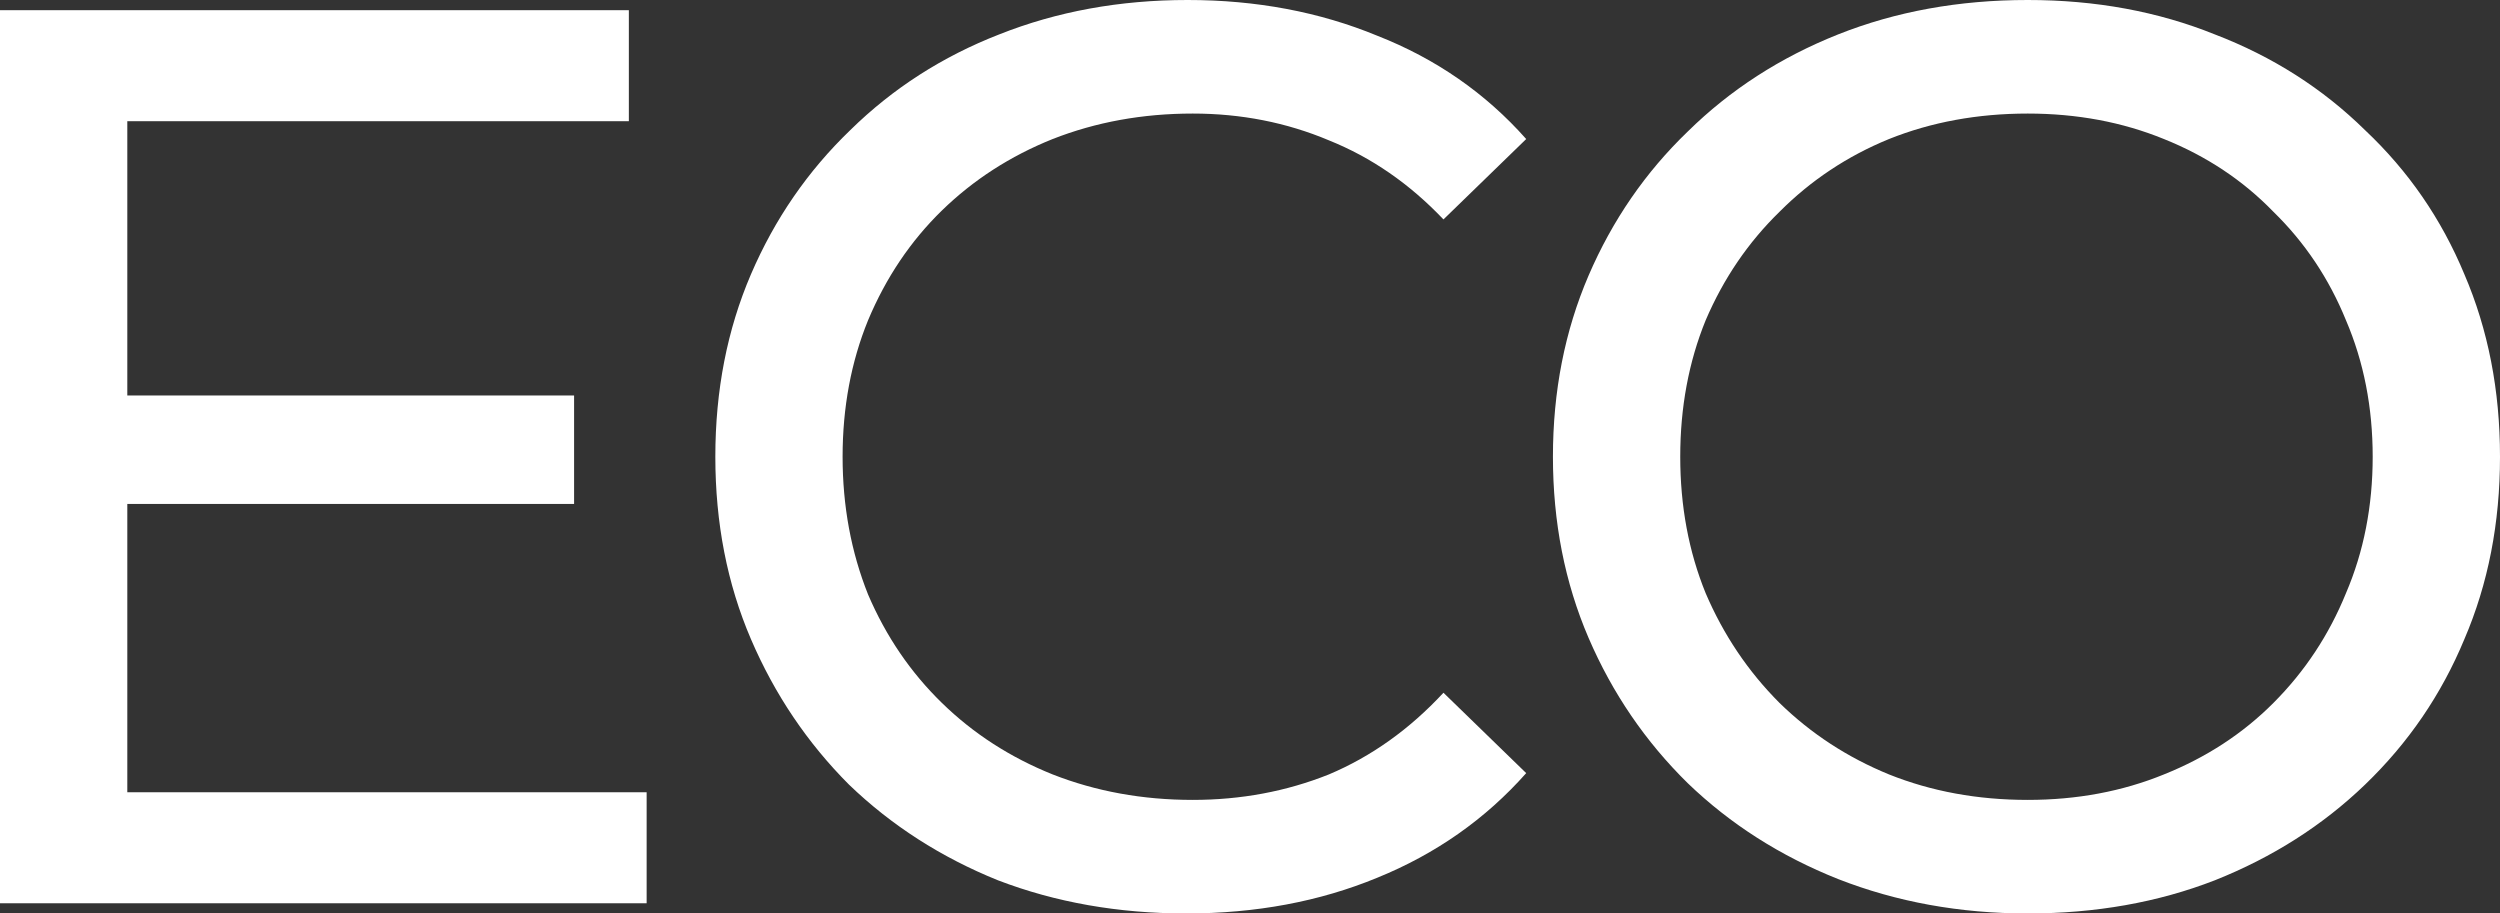
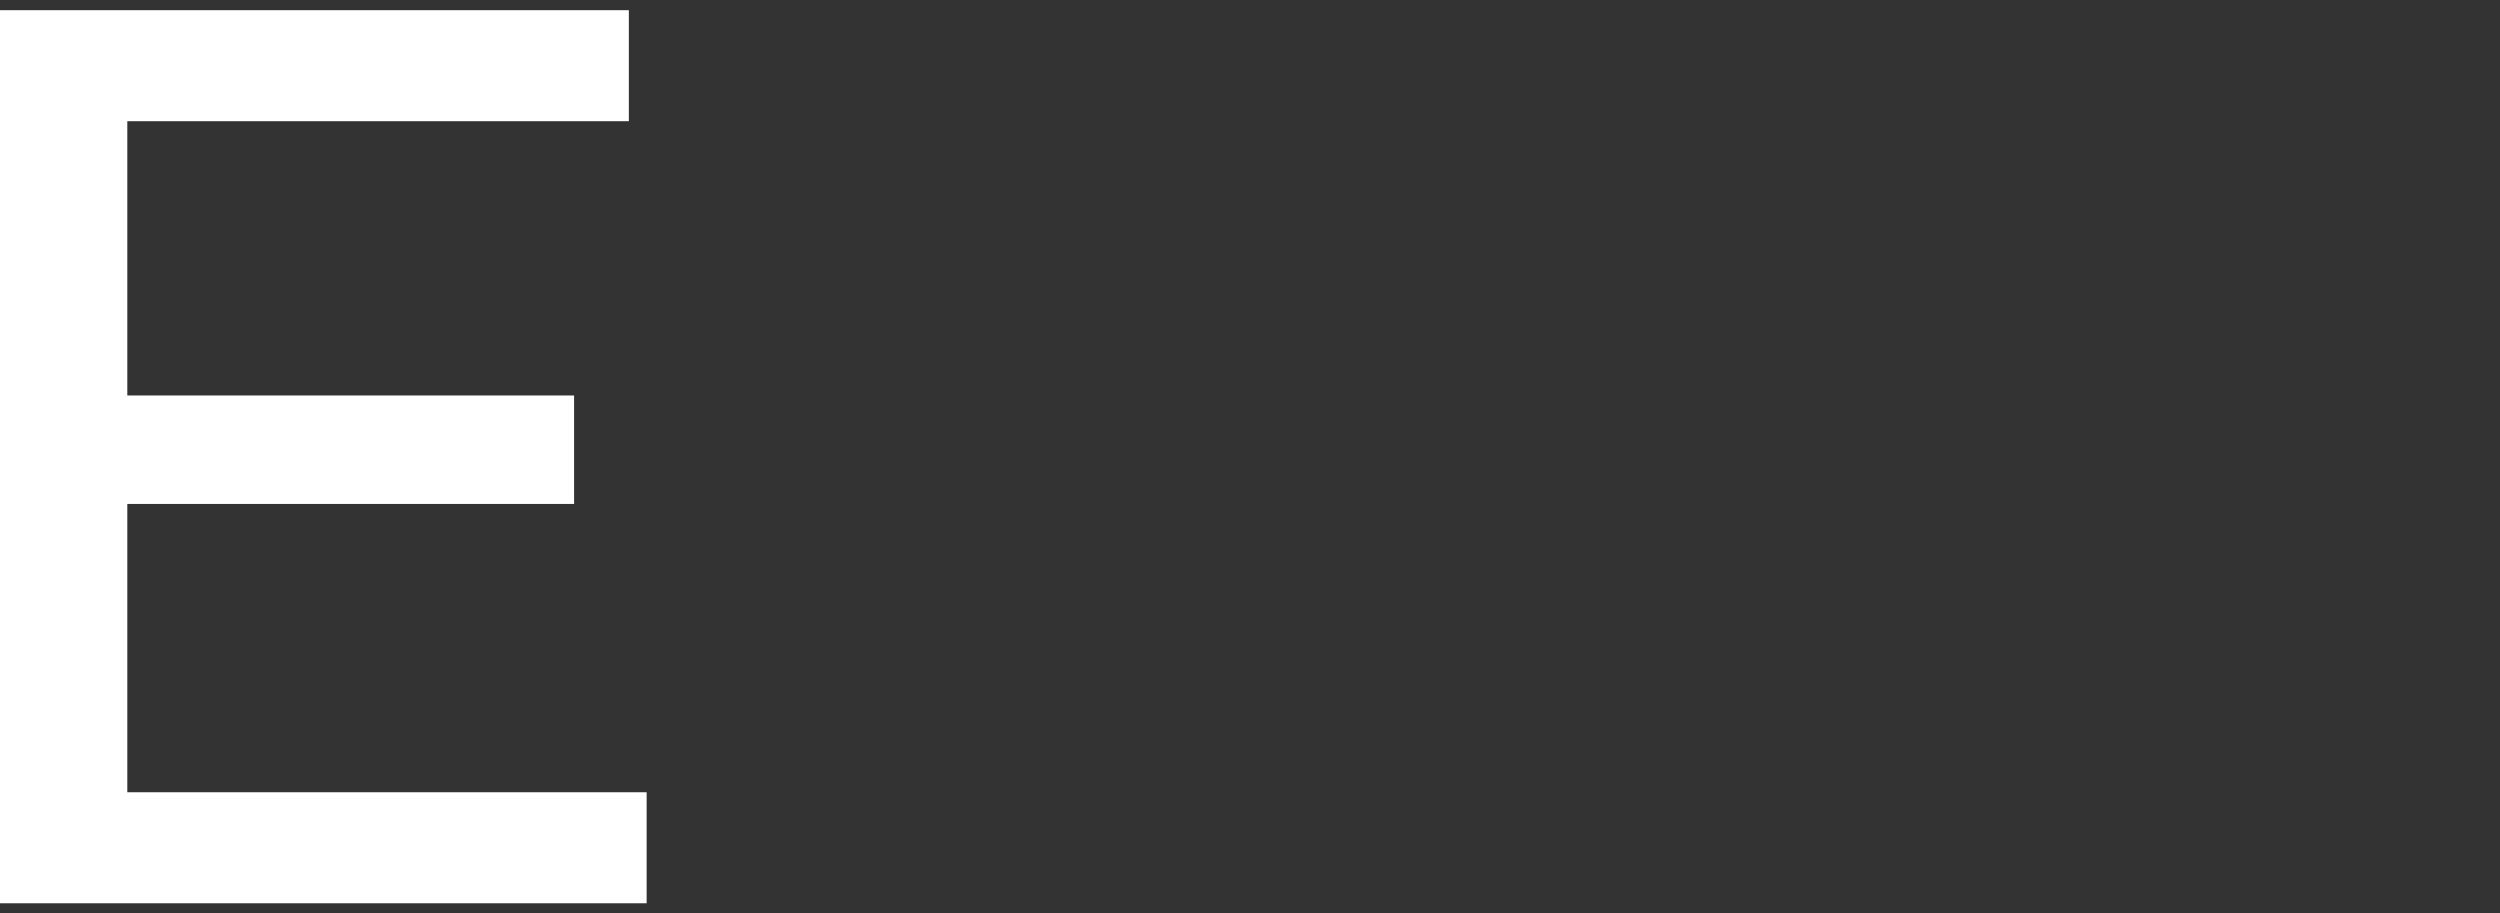
<svg xmlns="http://www.w3.org/2000/svg" width="52" height="19" viewBox="0 0 52 19" fill="none">
  <rect x="0" y="0" width="52" height="19" fill="#333333" stroke="none" />
  <path d="M2.409 8.226H11.941V10.482H2.409V8.226ZM2.648 16.479H13.45V18.788H0V0.212H13.08V2.521H2.648V16.479Z" fill="#FFFFFF" />
-   <path d="M24.675 19C23.263 19 21.957 18.77 20.757 18.31C19.574 17.832 18.541 17.169 17.659 16.32C16.794 15.453 16.114 14.445 15.62 13.295C15.126 12.145 14.879 10.88 14.879 9.5C14.879 8.12 15.126 6.855 15.62 5.705C16.114 4.555 16.803 3.556 17.685 2.707C18.568 1.84 19.601 1.176 20.783 0.716C21.983 0.239 23.29 0 24.702 0C26.132 0 27.447 0.248 28.647 0.743C29.865 1.221 30.898 1.937 31.745 2.892L30.024 4.564C29.318 3.821 28.523 3.273 27.641 2.919C26.758 2.547 25.814 2.362 24.808 2.362C23.766 2.362 22.795 2.539 21.895 2.892C21.013 3.246 20.245 3.742 19.592 4.378C18.939 5.015 18.427 5.776 18.056 6.661C17.703 7.527 17.526 8.474 17.526 9.5C17.526 10.526 17.703 11.481 18.056 12.366C18.427 13.233 18.939 13.985 19.592 14.621C20.245 15.258 21.013 15.754 21.895 16.108C22.795 16.461 23.766 16.638 24.808 16.638C25.814 16.638 26.758 16.461 27.641 16.108C28.523 15.736 29.318 15.17 30.024 14.409L31.745 16.081C30.898 17.036 29.865 17.762 28.647 18.257C27.447 18.752 26.123 19 24.675 19Z" fill="#FFFFFF" />
-   <path d="M42.177 19C40.765 19 39.45 18.761 38.232 18.284C37.032 17.806 35.99 17.142 35.108 16.293C34.225 15.426 33.537 14.418 33.042 13.268C32.548 12.118 32.301 10.862 32.301 9.5C32.301 8.138 32.548 6.882 33.042 5.732C33.537 4.582 34.225 3.582 35.108 2.733C35.99 1.866 37.032 1.194 38.232 0.716C39.432 0.239 40.747 0 42.177 0C43.589 0 44.886 0.239 46.069 0.716C47.269 1.176 48.311 1.84 49.193 2.707C50.094 3.556 50.782 4.555 51.259 5.705C51.753 6.855 52 8.12 52 9.5C52 10.88 51.753 12.145 51.259 13.295C50.782 14.445 50.094 15.453 49.193 16.32C48.311 17.169 47.269 17.832 46.069 18.31C44.886 18.77 43.589 19 42.177 19ZM42.177 16.638C43.201 16.638 44.145 16.461 45.01 16.108C45.893 15.754 46.652 15.258 47.287 14.621C47.94 13.967 48.443 13.206 48.796 12.339C49.167 11.473 49.352 10.526 49.352 9.5C49.352 8.474 49.167 7.527 48.796 6.661C48.443 5.794 47.94 5.042 47.287 4.405C46.652 3.75 45.893 3.246 45.01 2.892C44.145 2.539 43.201 2.362 42.177 2.362C41.136 2.362 40.173 2.539 39.291 2.892C38.426 3.246 37.667 3.75 37.014 4.405C36.361 5.042 35.849 5.794 35.478 6.661C35.125 7.527 34.949 8.474 34.949 9.5C34.949 10.526 35.125 11.473 35.478 12.339C35.849 13.206 36.361 13.967 37.014 14.621C37.667 15.258 38.426 15.754 39.291 16.108C40.173 16.461 41.136 16.638 42.177 16.638Z" fill="#FFFFFF" />
</svg>